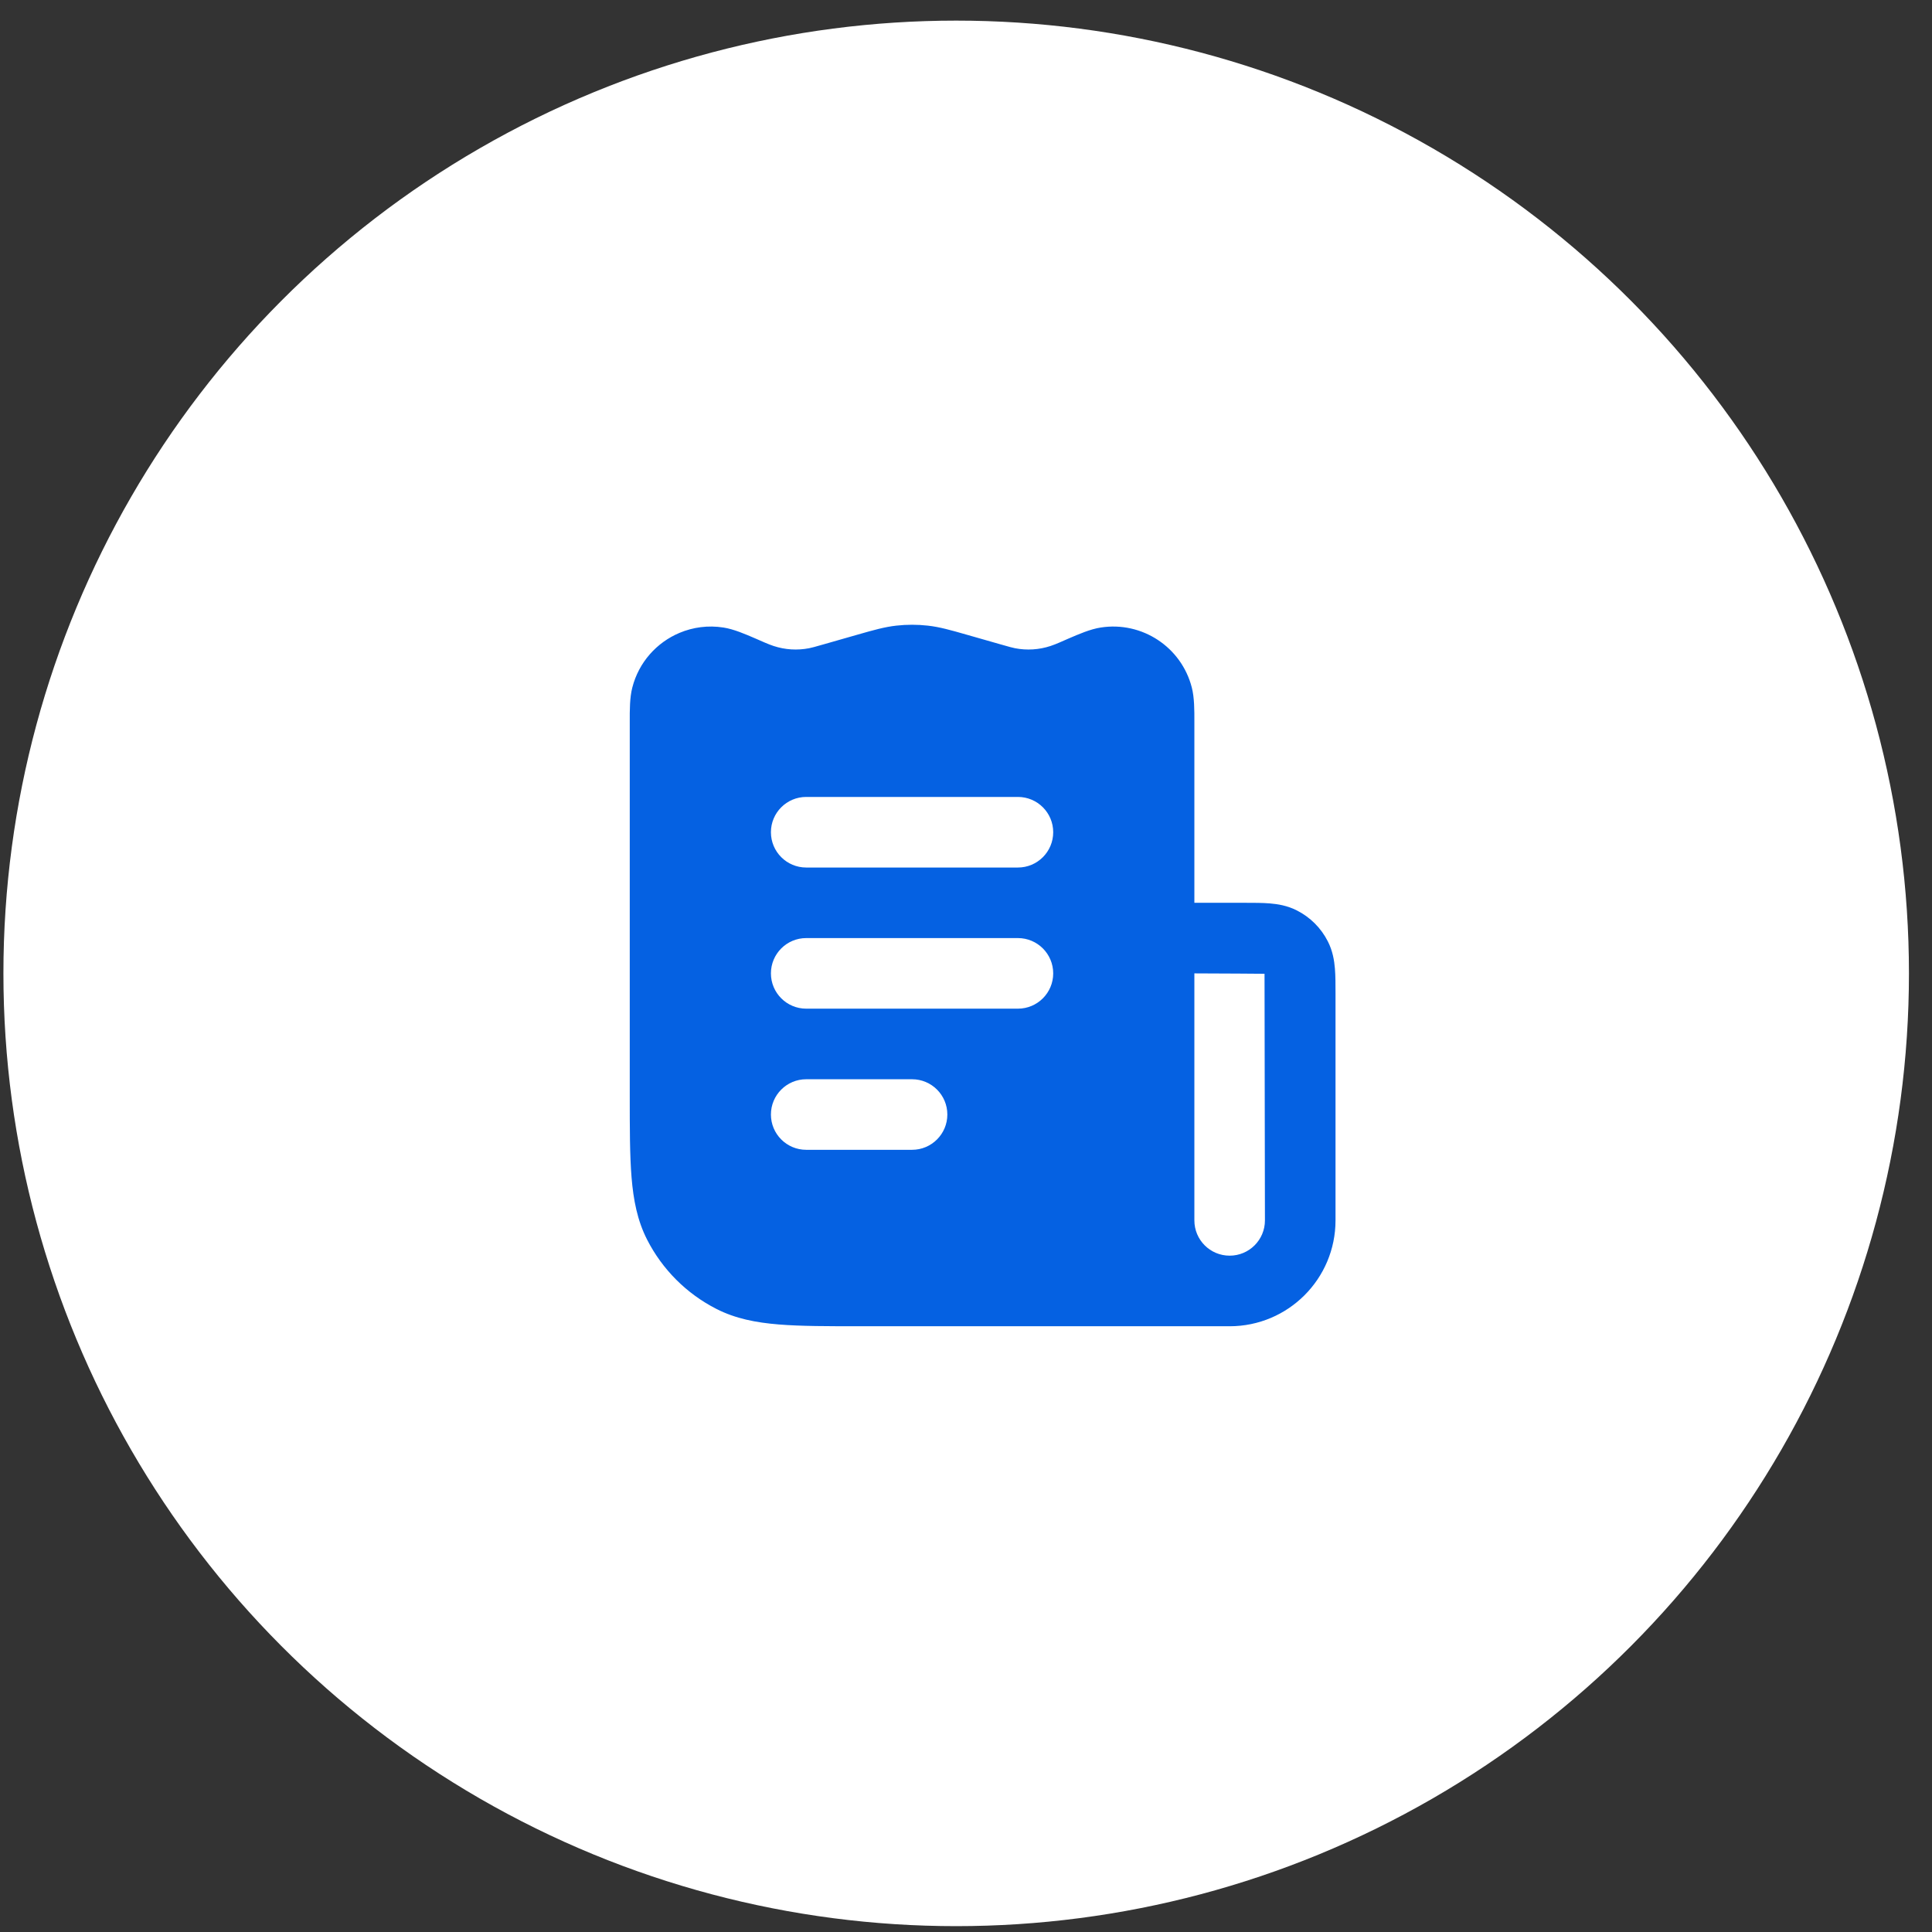
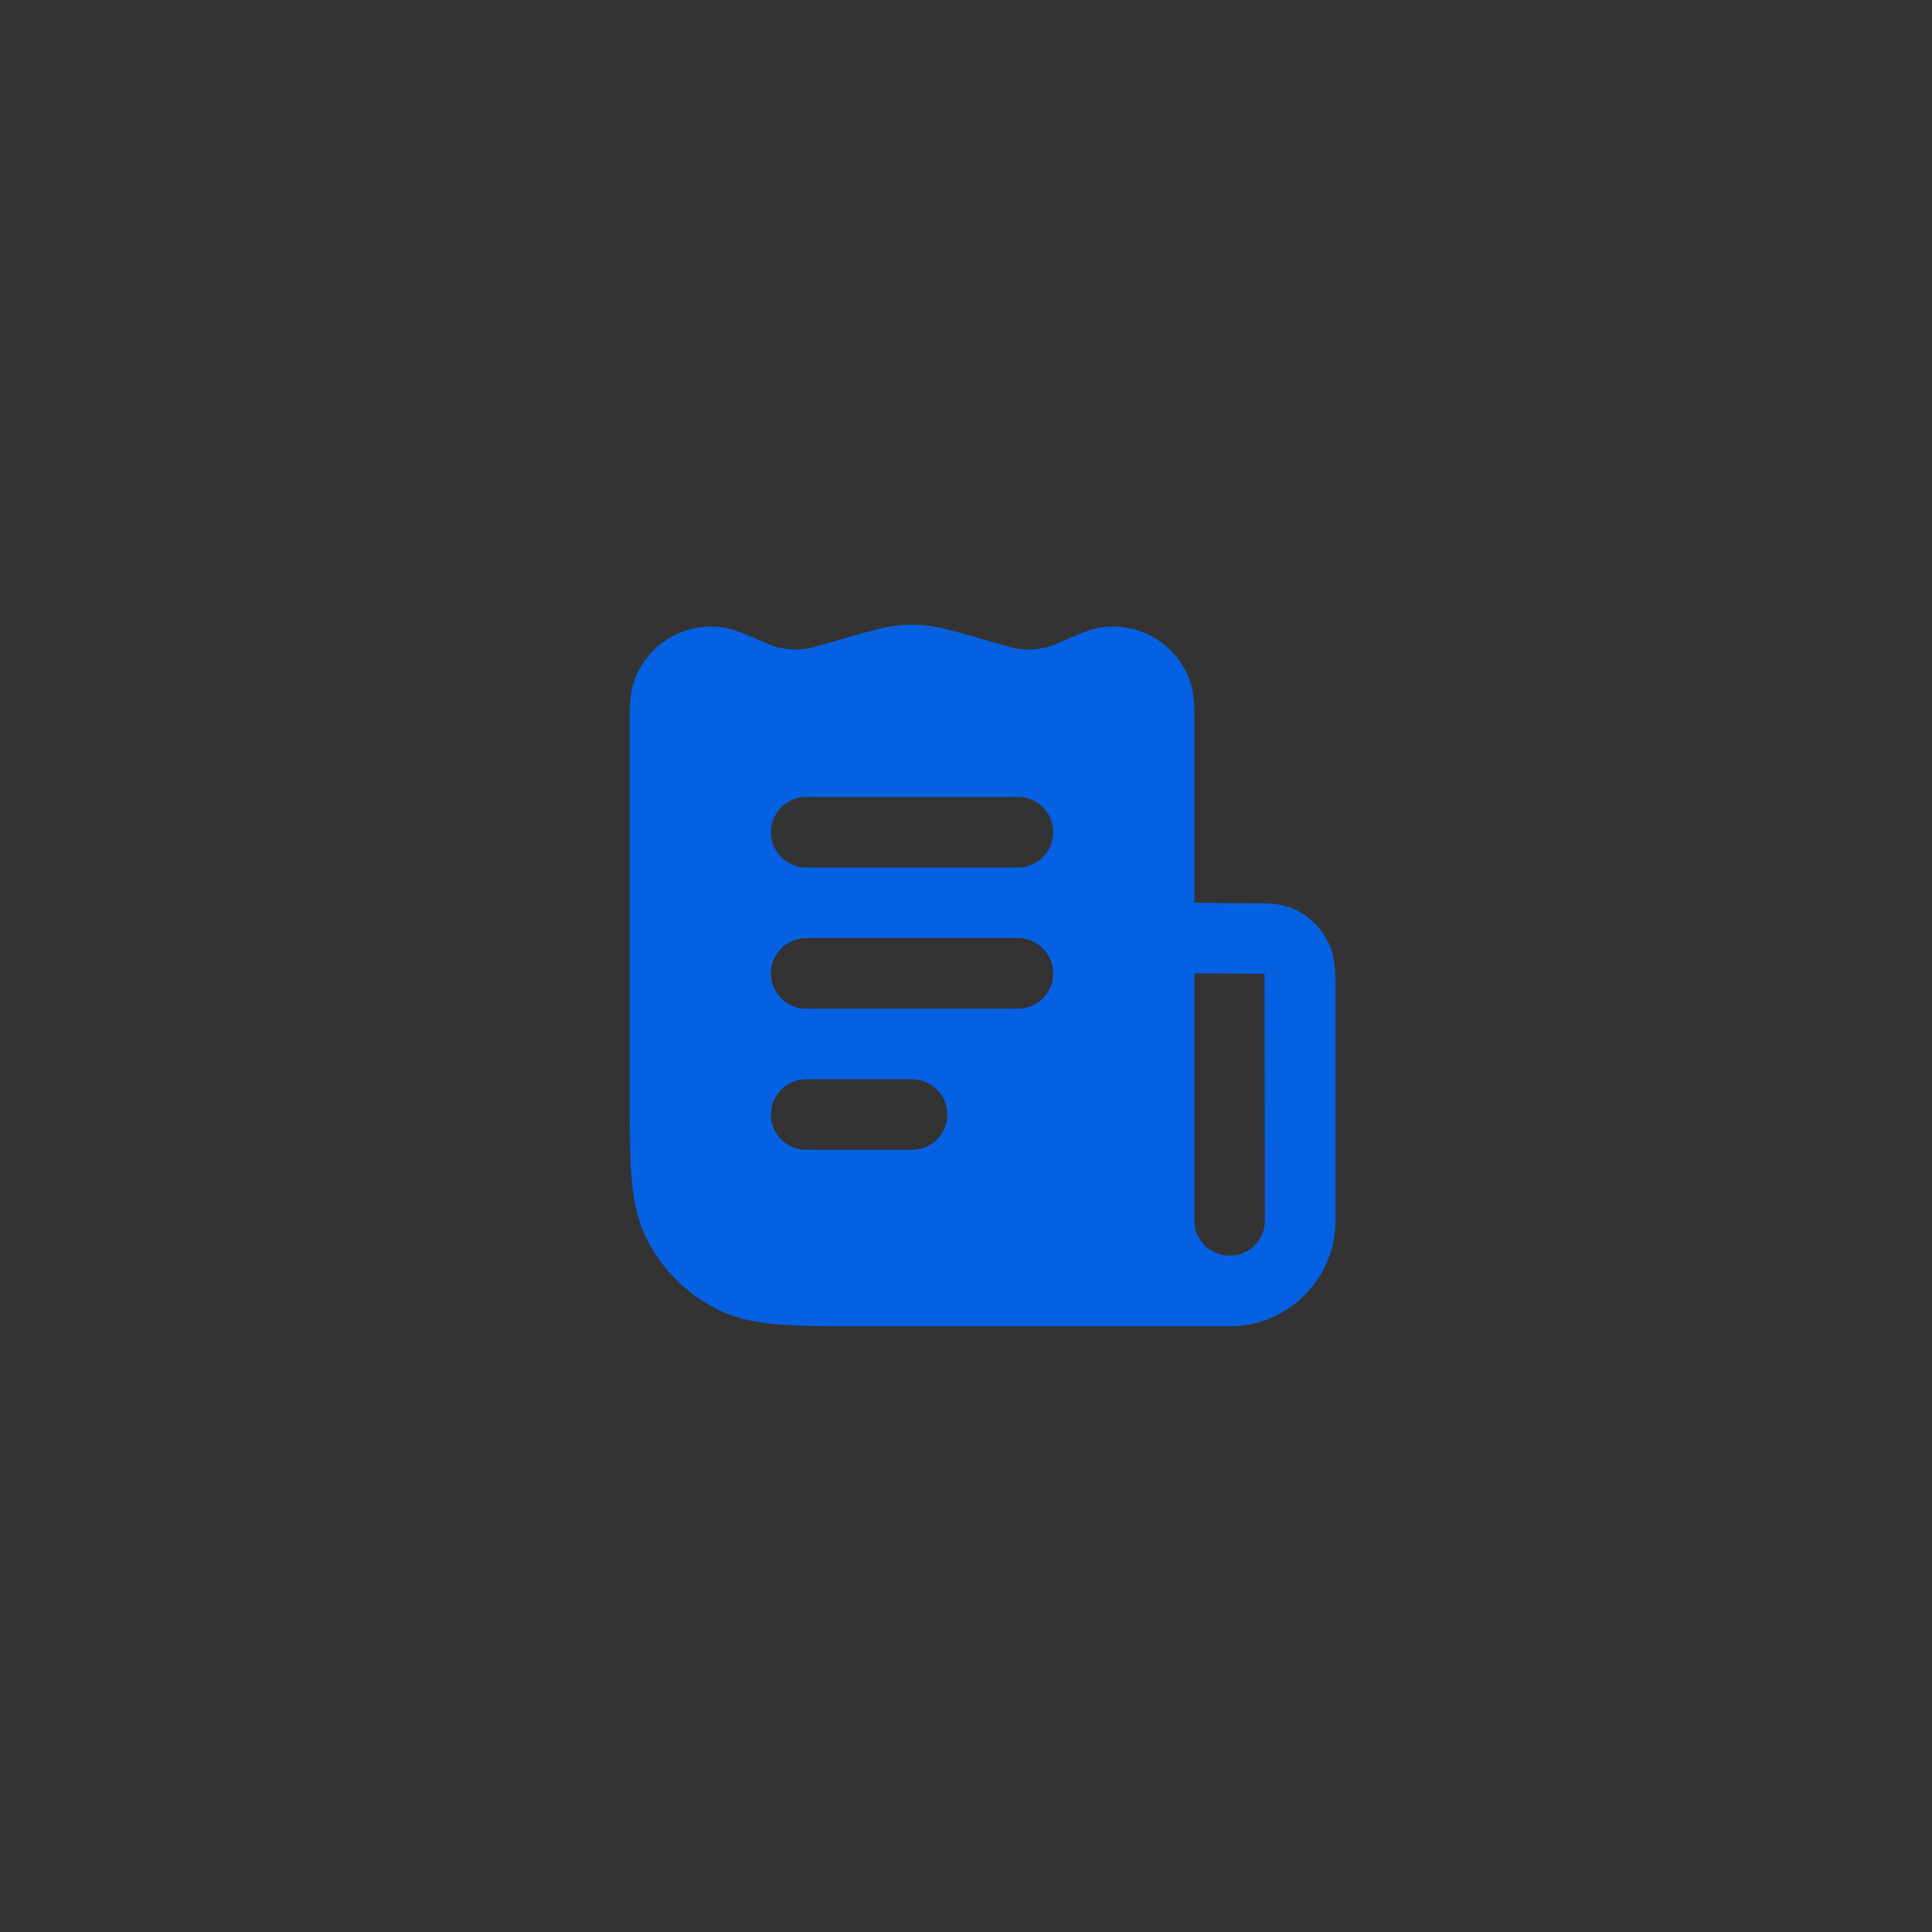
<svg xmlns="http://www.w3.org/2000/svg" width="73" height="73" viewBox="0 0 73 73" fill="none">
  <rect x="0" y="0" width="73" height="73" fill="#333333" stroke="none" />
-   <circle cx="36.129" cy="36.779" r="36" fill="white" />
-   <path fill-rule="evenodd" clip-rule="evenodd" d="M31.143 24.34C30.779 24.444 30.672 24.474 30.572 24.493C30.125 24.58 29.662 24.551 29.229 24.408C29.002 24.333 28.784 24.228 28.564 24.134C28.148 23.954 27.723 23.771 27.334 23.711C26.755 23.62 26.185 23.699 25.677 23.912C24.818 24.273 24.137 25.018 23.891 25.981C23.793 26.363 23.794 26.825 23.795 27.279L23.795 41.368C23.795 42.627 23.795 43.653 23.863 44.486C23.934 45.346 24.083 46.118 24.449 46.836C25.024 47.965 25.942 48.883 27.071 49.458C27.79 49.824 28.561 49.974 29.422 50.044C30.254 50.112 31.28 50.112 32.539 50.112H46.462C48.671 50.112 50.462 48.321 50.462 46.112L50.462 37.536C50.462 37.2 50.462 36.872 50.439 36.594C50.414 36.29 50.356 35.93 50.171 35.568C49.916 35.066 49.508 34.658 49.006 34.403C48.644 34.218 48.284 34.16 47.98 34.135C47.702 34.112 47.374 34.112 47.038 34.112L45.129 34.112L45.129 27.279C45.13 26.825 45.13 26.363 45.033 25.981C44.642 24.45 43.151 23.467 41.59 23.711C41.201 23.771 40.776 23.954 40.359 24.134C40.14 24.228 39.922 24.333 39.695 24.408C39.262 24.551 38.799 24.58 38.352 24.493C38.252 24.474 38.145 24.444 37.781 24.34L36.496 23.973C35.929 23.811 35.5 23.688 35.054 23.639C34.661 23.595 34.263 23.595 33.869 23.639C33.424 23.688 32.995 23.811 32.427 23.973L31.143 24.34ZM45.129 36.779V46.112C45.129 46.849 45.725 47.445 46.462 47.445C47.198 47.445 47.795 46.849 47.795 46.112L47.78 36.794C47.78 36.794 46.012 36.779 45.129 36.779ZM30.462 30.112C29.726 30.112 29.129 30.709 29.129 31.445C29.129 32.182 29.726 32.779 30.462 32.779H38.462C39.198 32.779 39.795 32.182 39.795 31.445C39.795 30.709 39.198 30.112 38.462 30.112H30.462ZM30.462 35.445C29.726 35.445 29.129 36.042 29.129 36.779C29.129 37.515 29.726 38.112 30.462 38.112H38.462C39.198 38.112 39.795 37.515 39.795 36.779C39.795 36.042 39.198 35.445 38.462 35.445H30.462ZM30.462 40.779C29.726 40.779 29.129 41.376 29.129 42.112C29.129 42.848 29.726 43.445 30.462 43.445H34.462C35.198 43.445 35.795 42.848 35.795 42.112C35.795 41.376 35.198 40.779 34.462 40.779H30.462Z" fill="#0561E2" />
+   <path fill-rule="evenodd" clip-rule="evenodd" d="M31.143 24.34C30.779 24.444 30.672 24.474 30.572 24.493C30.125 24.58 29.662 24.551 29.229 24.408C29.002 24.333 28.784 24.228 28.564 24.134C28.148 23.954 27.723 23.771 27.334 23.711C26.755 23.62 26.185 23.699 25.677 23.912C24.818 24.273 24.137 25.018 23.891 25.981C23.793 26.363 23.794 26.825 23.795 27.279L23.795 41.368C23.795 42.627 23.795 43.653 23.863 44.486C23.934 45.346 24.083 46.118 24.449 46.836C25.024 47.965 25.942 48.883 27.071 49.458C27.79 49.824 28.561 49.974 29.422 50.044C30.254 50.112 31.28 50.112 32.539 50.112H46.462C48.671 50.112 50.462 48.321 50.462 46.112L50.462 37.536C50.462 37.2 50.462 36.872 50.439 36.594C50.414 36.29 50.356 35.93 50.171 35.568C49.916 35.066 49.508 34.658 49.006 34.403C48.644 34.218 48.284 34.16 47.98 34.135L45.129 34.112L45.129 27.279C45.13 26.825 45.13 26.363 45.033 25.981C44.642 24.45 43.151 23.467 41.59 23.711C41.201 23.771 40.776 23.954 40.359 24.134C40.14 24.228 39.922 24.333 39.695 24.408C39.262 24.551 38.799 24.58 38.352 24.493C38.252 24.474 38.145 24.444 37.781 24.34L36.496 23.973C35.929 23.811 35.5 23.688 35.054 23.639C34.661 23.595 34.263 23.595 33.869 23.639C33.424 23.688 32.995 23.811 32.427 23.973L31.143 24.34ZM45.129 36.779V46.112C45.129 46.849 45.725 47.445 46.462 47.445C47.198 47.445 47.795 46.849 47.795 46.112L47.78 36.794C47.78 36.794 46.012 36.779 45.129 36.779ZM30.462 30.112C29.726 30.112 29.129 30.709 29.129 31.445C29.129 32.182 29.726 32.779 30.462 32.779H38.462C39.198 32.779 39.795 32.182 39.795 31.445C39.795 30.709 39.198 30.112 38.462 30.112H30.462ZM30.462 35.445C29.726 35.445 29.129 36.042 29.129 36.779C29.129 37.515 29.726 38.112 30.462 38.112H38.462C39.198 38.112 39.795 37.515 39.795 36.779C39.795 36.042 39.198 35.445 38.462 35.445H30.462ZM30.462 40.779C29.726 40.779 29.129 41.376 29.129 42.112C29.129 42.848 29.726 43.445 30.462 43.445H34.462C35.198 43.445 35.795 42.848 35.795 42.112C35.795 41.376 35.198 40.779 34.462 40.779H30.462Z" fill="#0561E2" />
</svg>